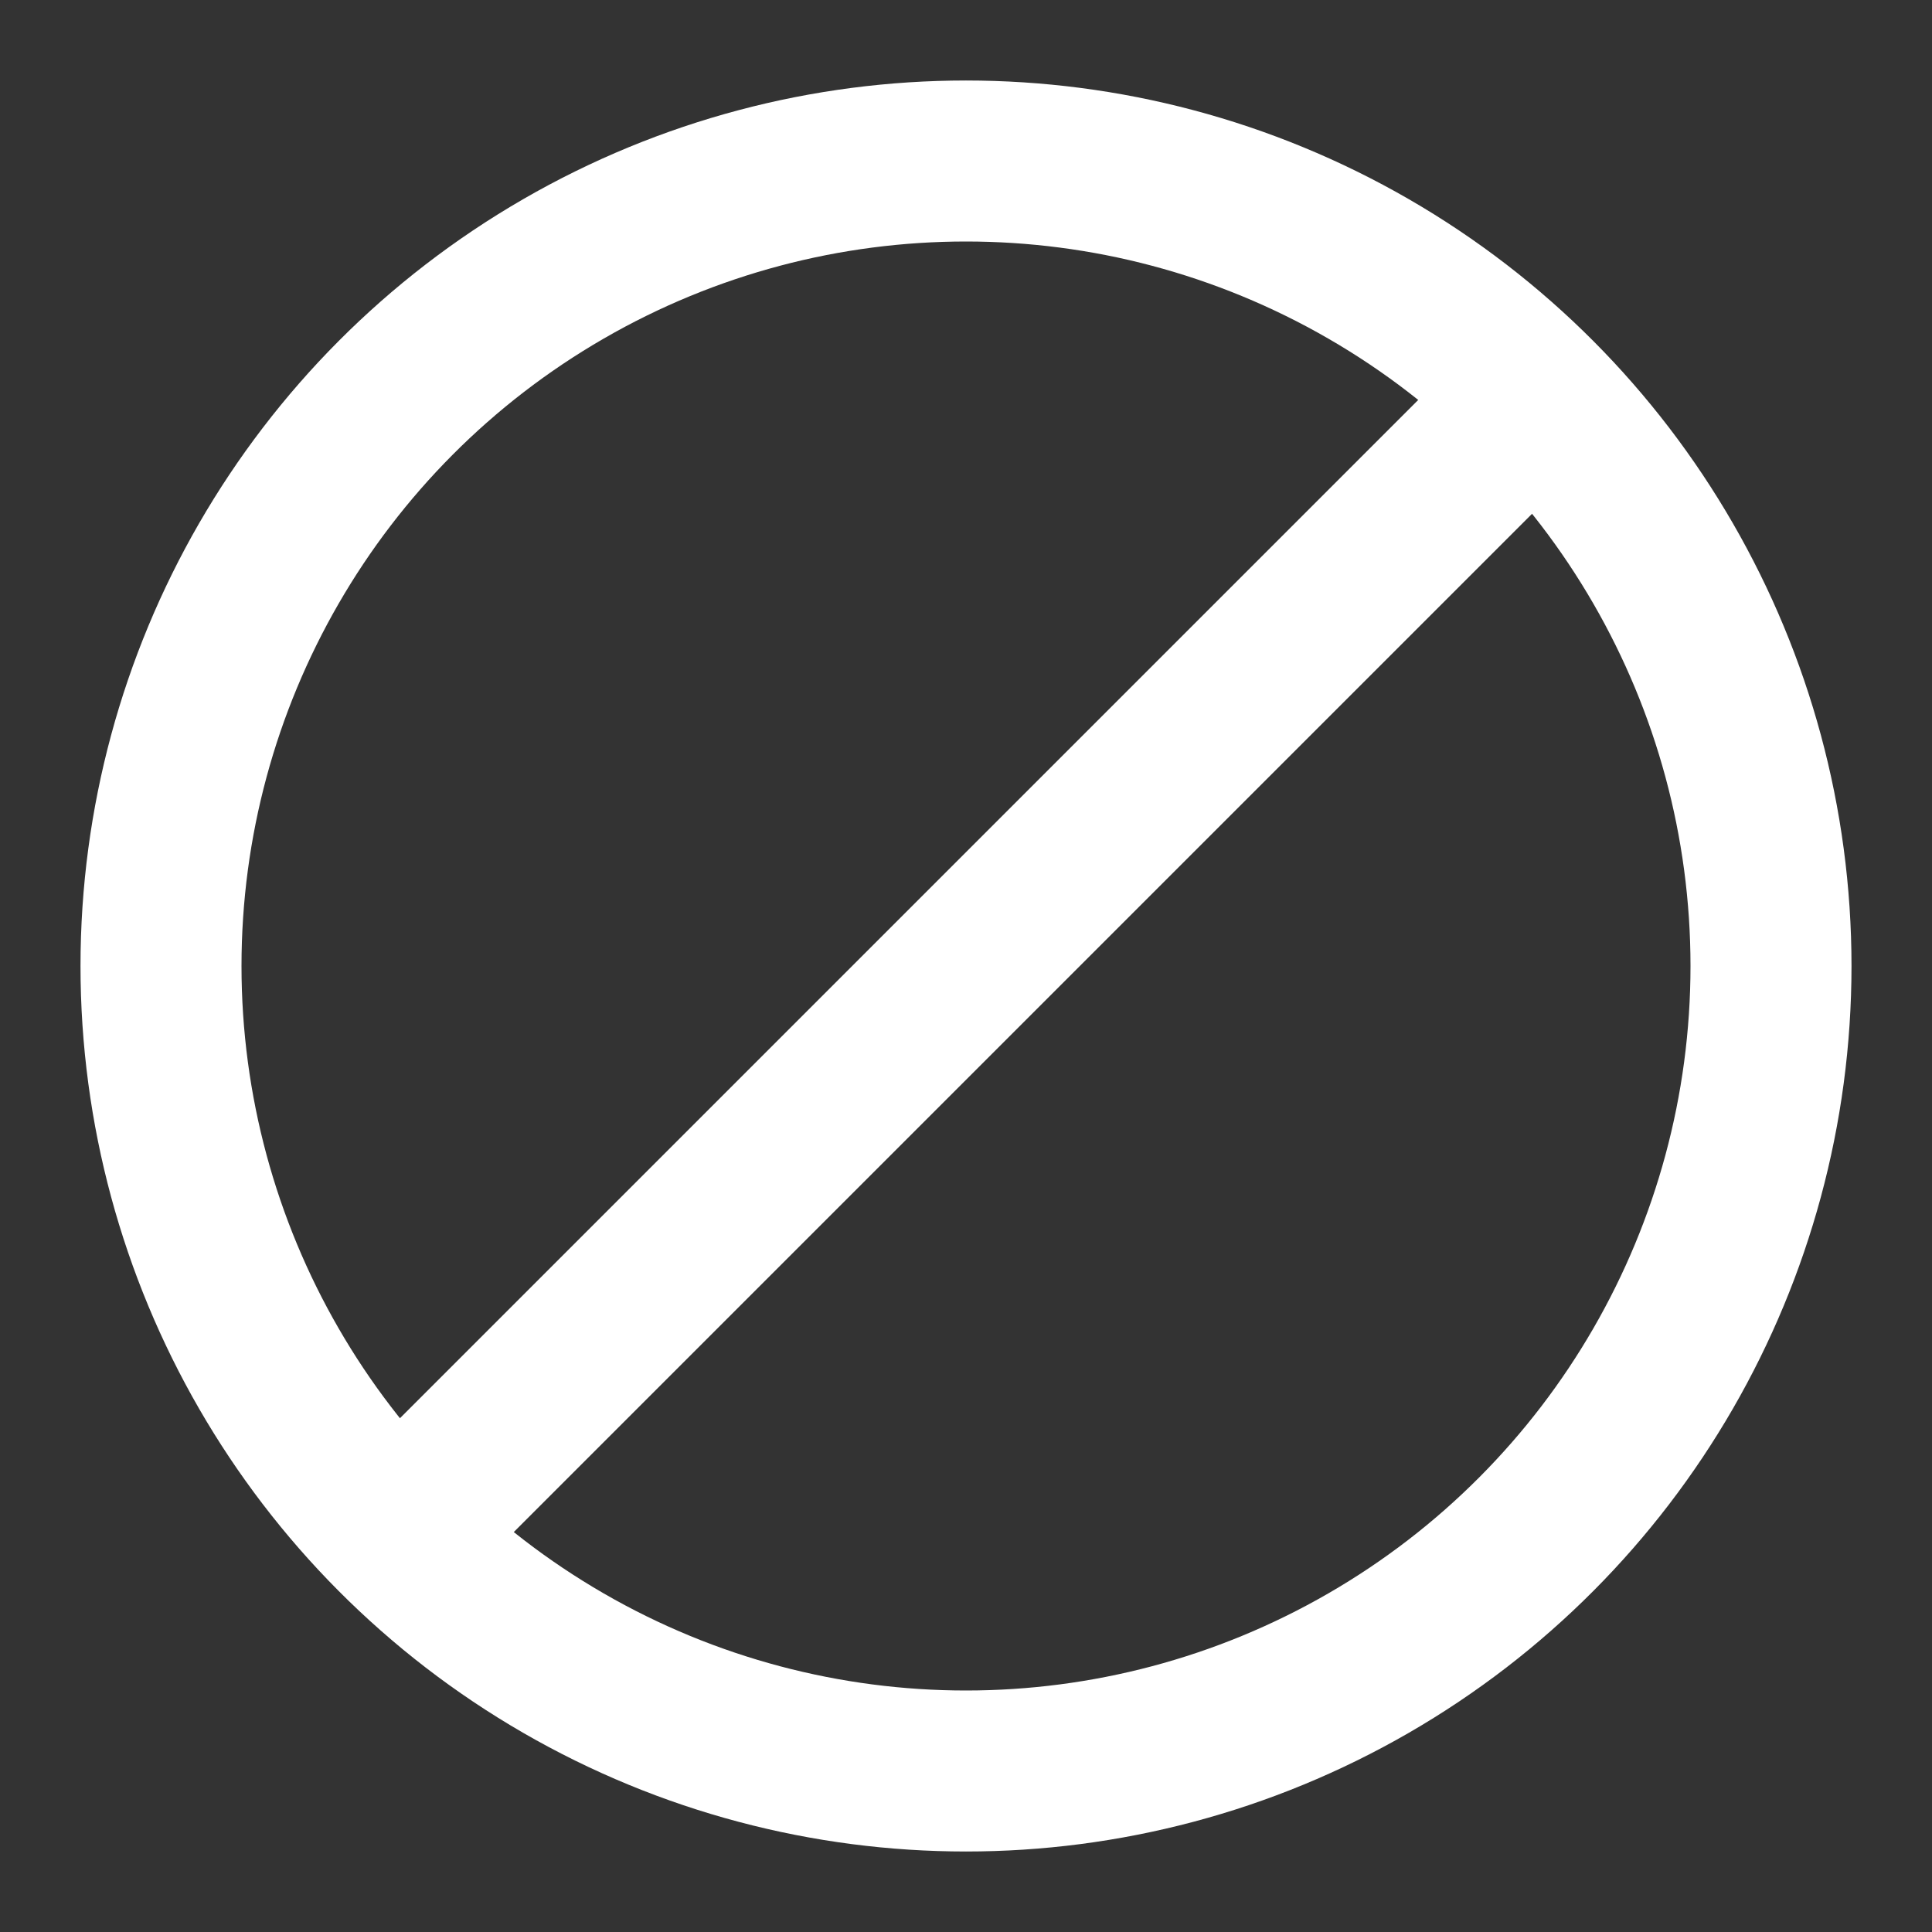
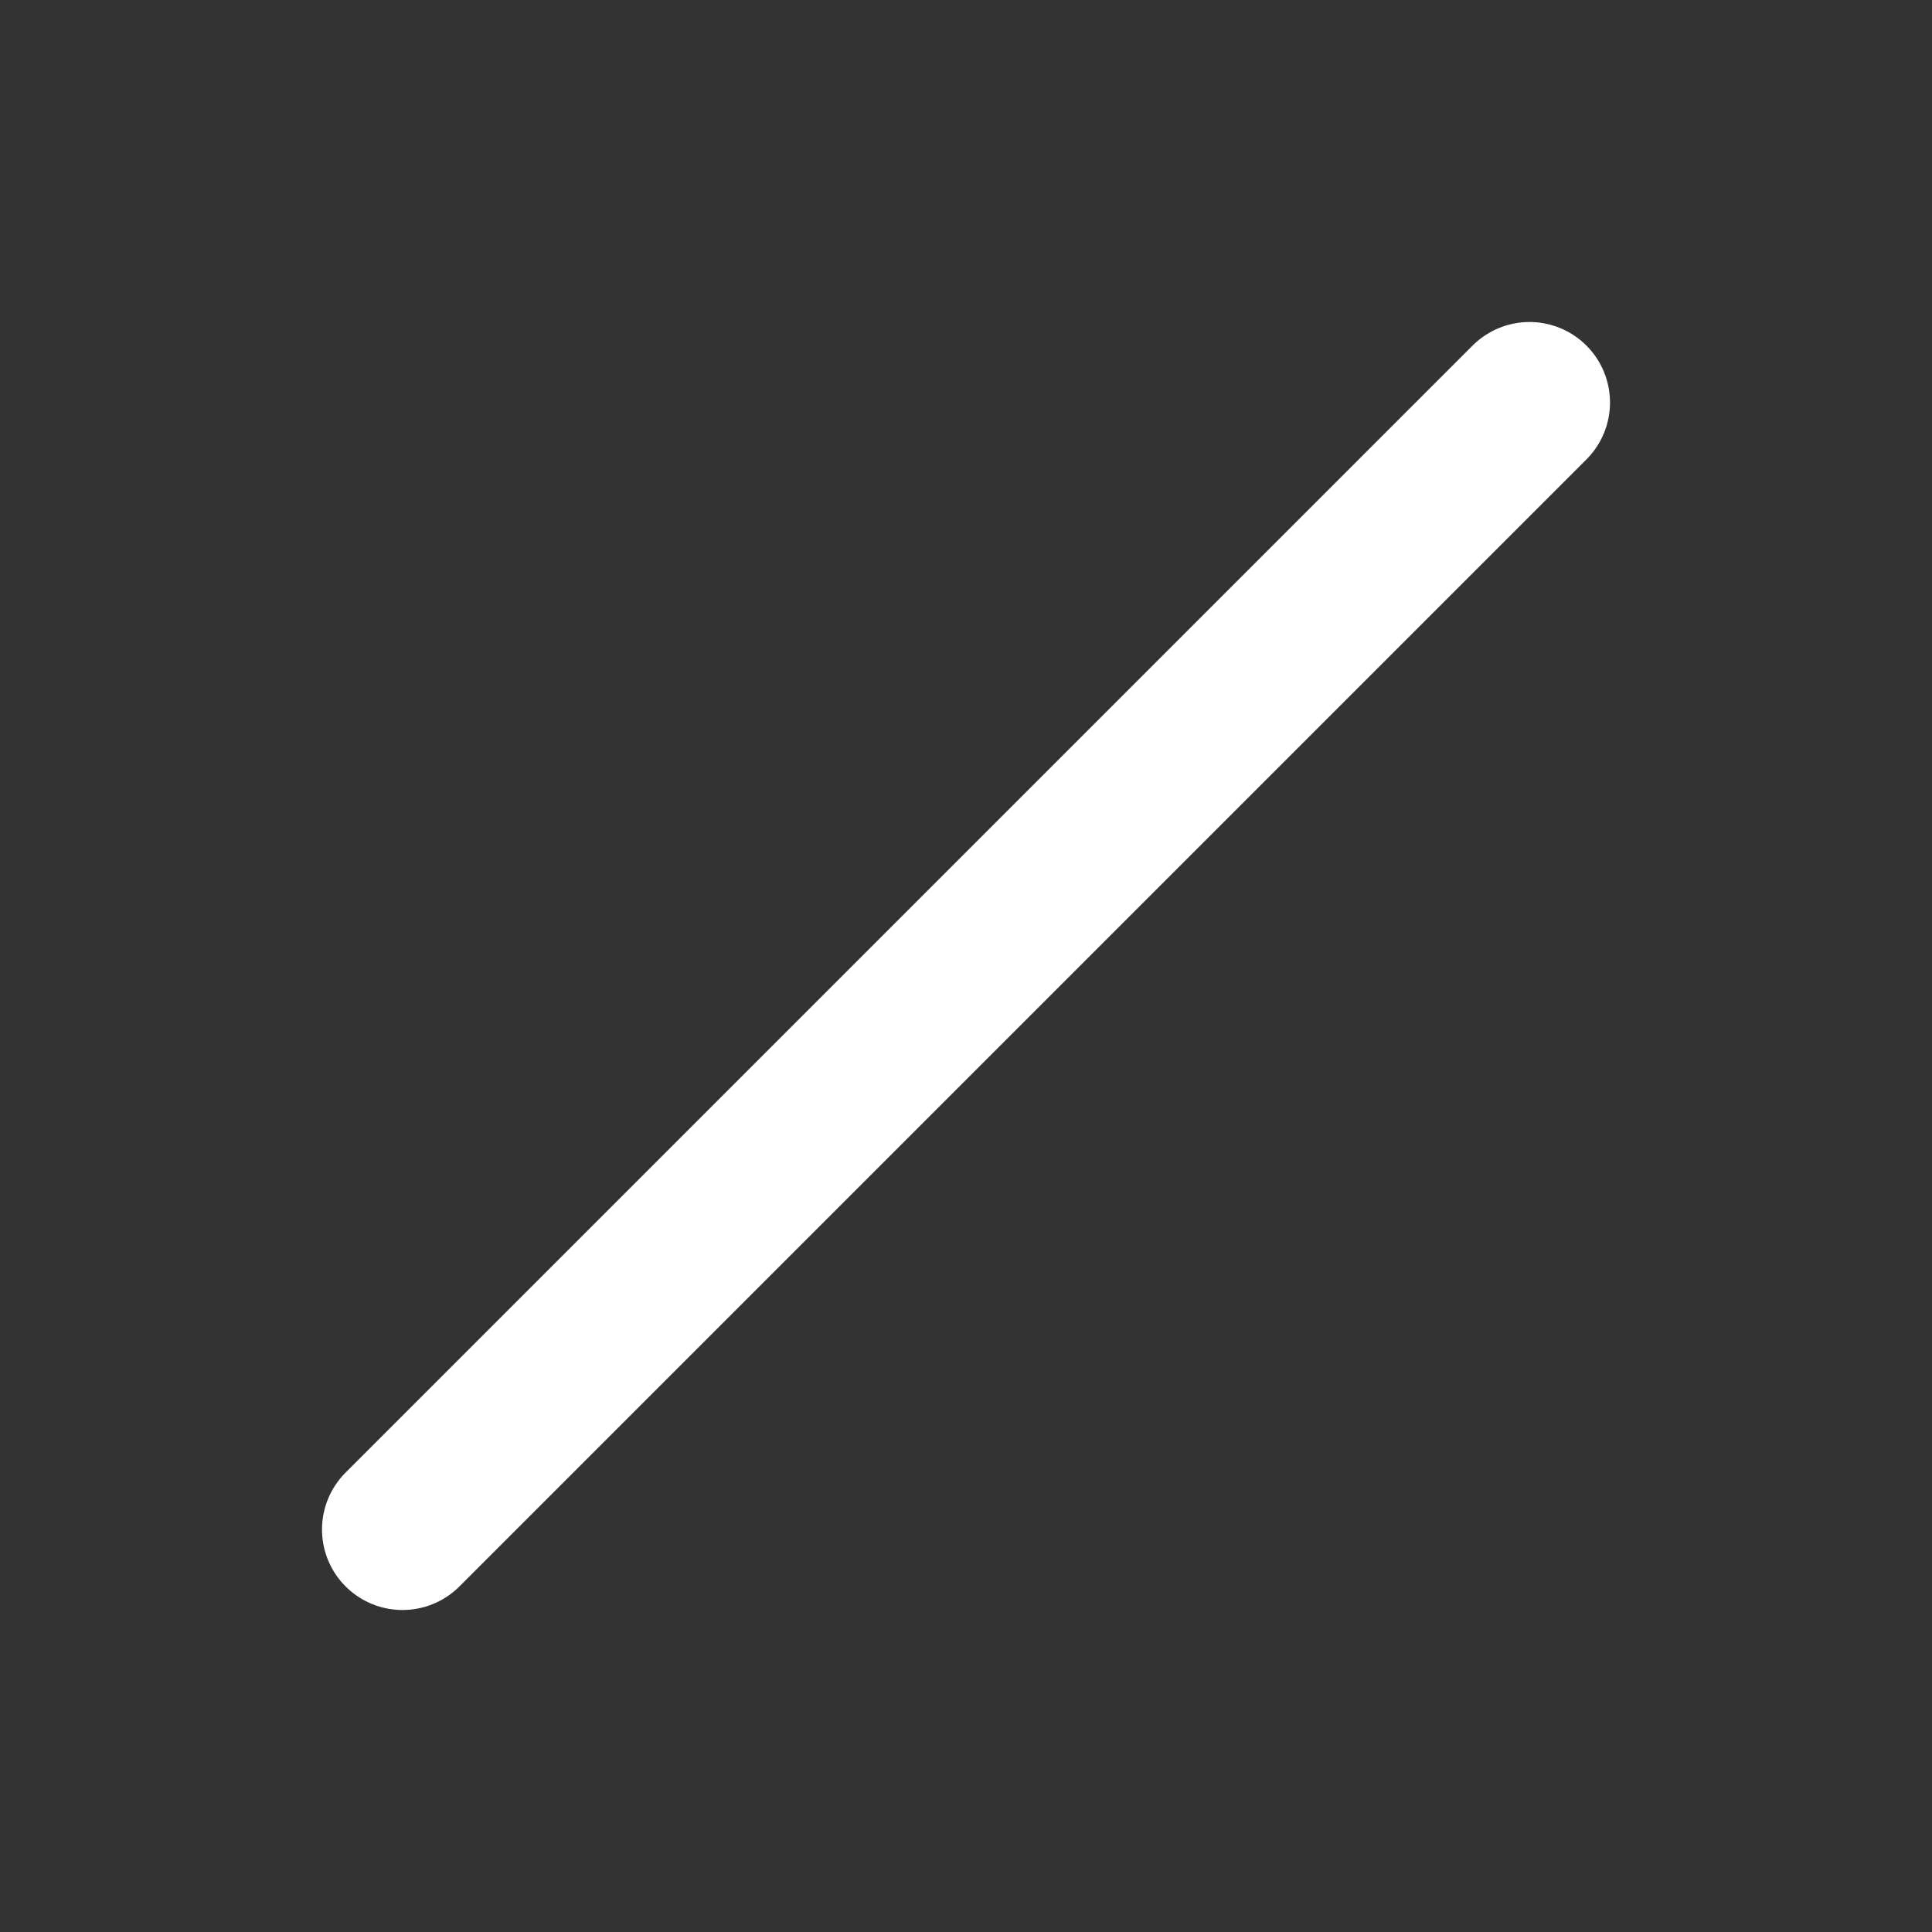
<svg xmlns="http://www.w3.org/2000/svg" viewBox="0 0 24 24" width="48" height="48" fill="none" stroke="#FFFFFF" stroke-width="2" stroke-linecap="round" stroke-linejoin="round" style="opacity:1;">
  <rect x="0" y="0" width="24" height="24" fill="#333333" stroke="none" />
-   <circle cx="12" cy="12" r="10" />
  <path d="M5 19L19 5" />
</svg>